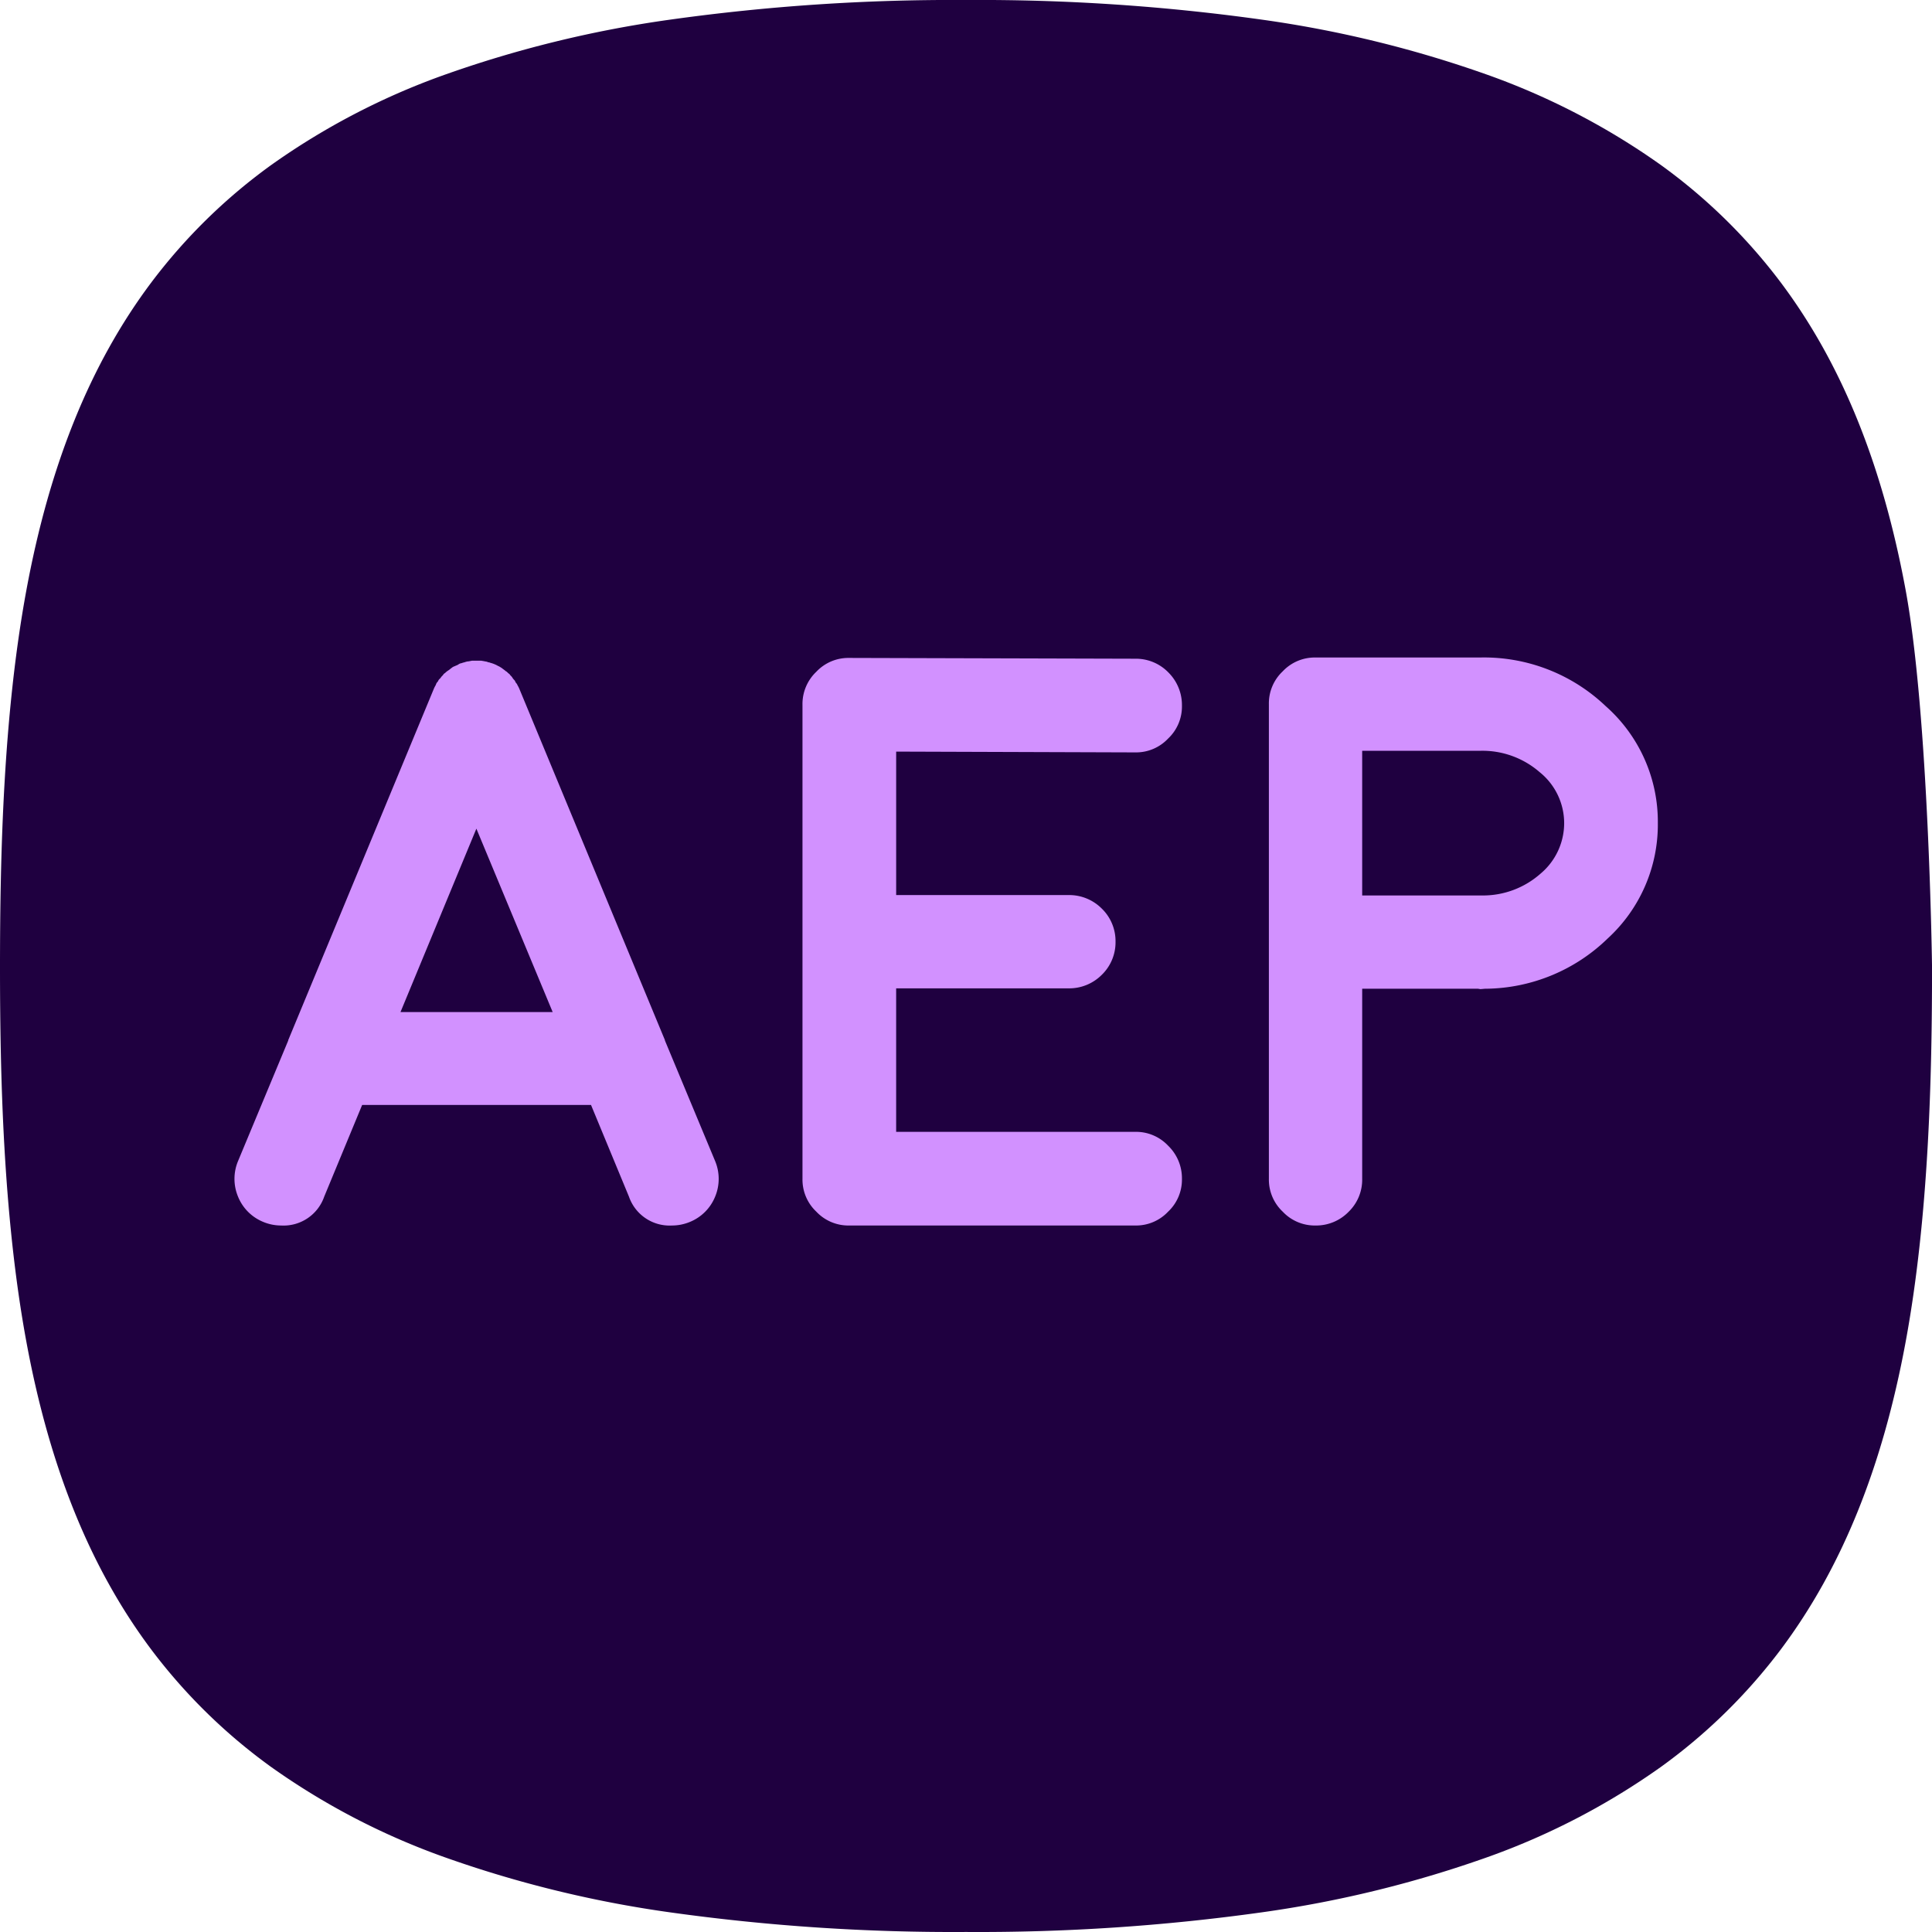
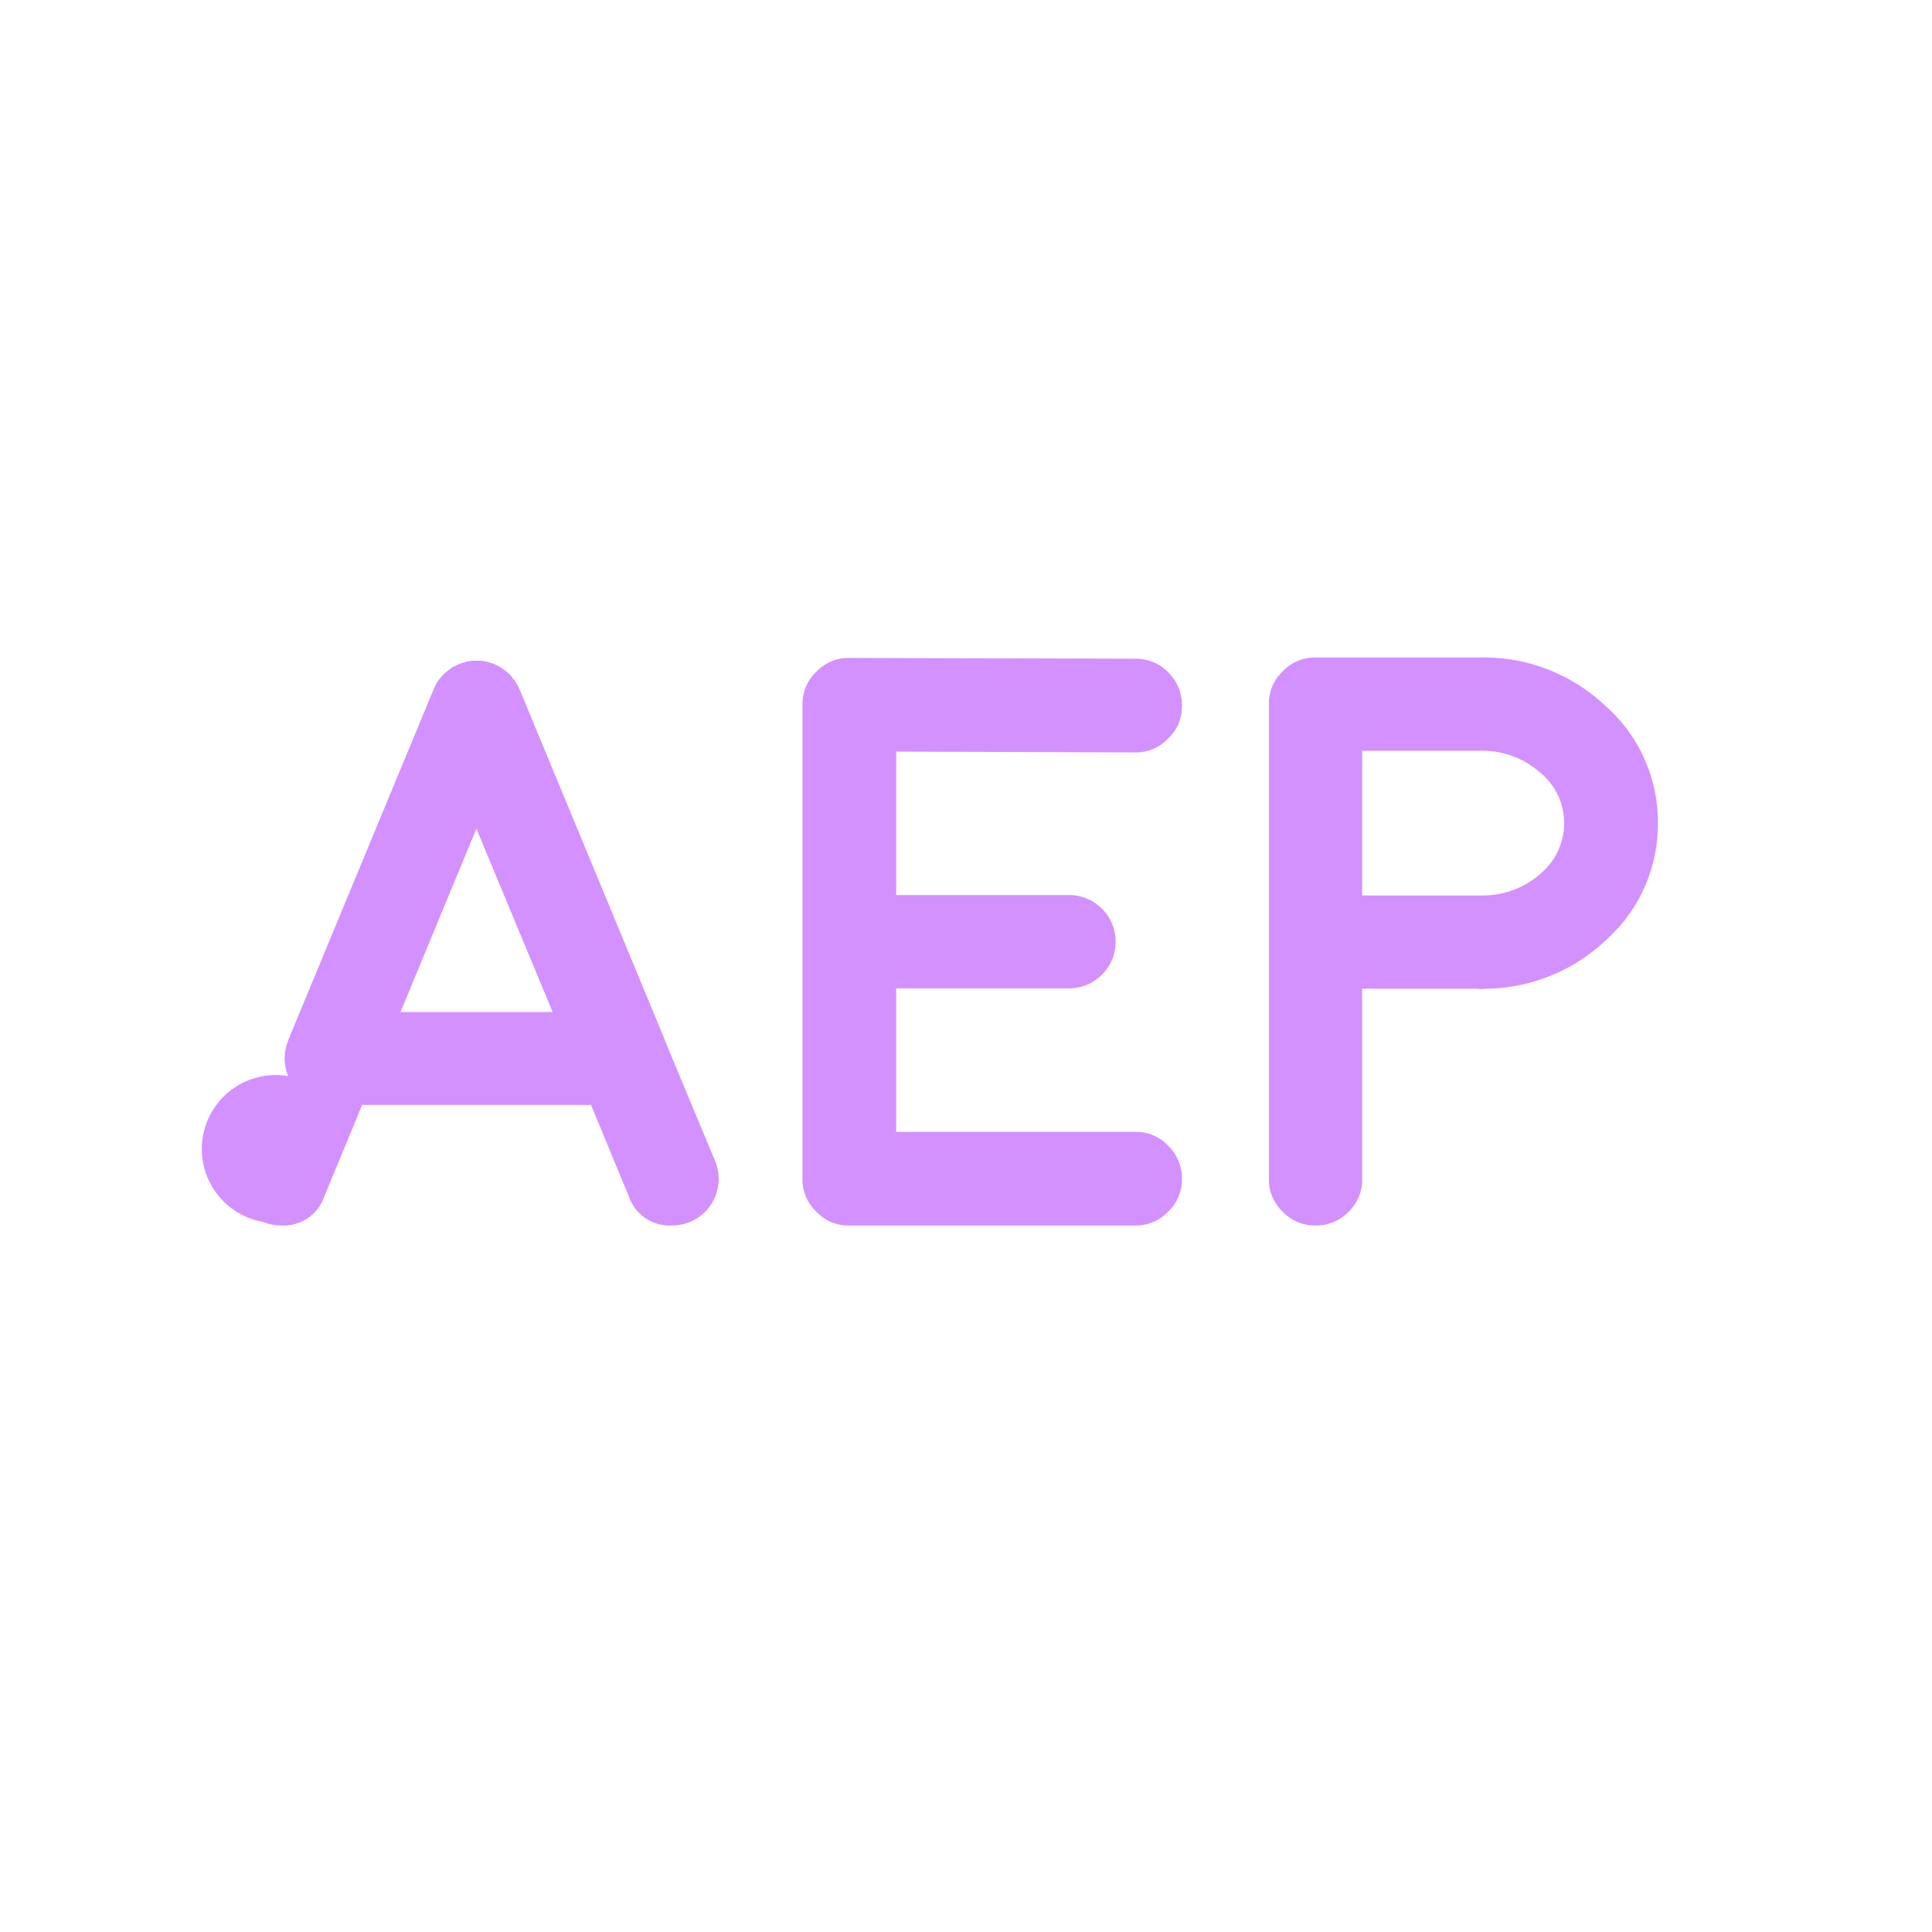
<svg xmlns="http://www.w3.org/2000/svg" width="343.675" height="343.675" viewBox="0 0 343.675 343.675">
  <g id="Group_9433" data-name="Group 9433" transform="translate(-3535 -12801)">
-     <path id="Path_34987" data-name="Path 34987" d="M119.228,340.184a204.011,204.011,0,0,1-40.695-10.012,126.324,126.324,0,0,1-30.289-15.844,99.52,99.52,0,0,1-21.4-20.982C16.08,278.957,8.836,261.09,4.7,238.725.534,216.216,0,191.157,0,171.84v0c.011-19.828.576-44.608,4.7-66.887,4.137-22.365,11.383-40.232,22.15-54.62a99.576,99.576,0,0,1,21.4-20.984A126.393,126.393,0,0,1,78.533,13.5,204.009,204.009,0,0,1,119.228,3.491,362.958,362.958,0,0,1,171.838,0a362.938,362.938,0,0,1,52.61,3.491A203.975,203.975,0,0,1,265.142,13.5a126.445,126.445,0,0,1,30.291,15.844,99.666,99.666,0,0,1,21.4,20.984c10.767,14.388,18.011,32.255,22.15,54.62,4.14,22.386,4.7,67.1,4.7,67.2-.006,19.274-.556,44.186-4.7,66.57-4.137,22.365-11.383,40.232-22.15,54.622a99.61,99.61,0,0,1-21.4,20.982,126.376,126.376,0,0,1-30.291,15.844,203.977,203.977,0,0,1-40.695,10.012,362.937,362.937,0,0,1-52.61,3.491A362.957,362.957,0,0,1,119.228,340.184Z" transform="translate(3535 12801)" fill="#1f0040" />
-     <path id="Path_34993" data-name="Path 34993" d="M-100.758-37.969l13.5-32.625,13.57,32.625Zm-24.4,37.336A8.286,8.286,0,0,0-121.992,0a7.654,7.654,0,0,0,7.664-5.133l6.75-16.312h40.711l6.75,16.313A7.654,7.654,0,0,0-52.453,0a8.286,8.286,0,0,0,3.164-.633,8.156,8.156,0,0,0,4.5-4.5,8.227,8.227,0,0,0,0-6.328l-8.93-21.445v-.07L-79.594-95.414a4.92,4.92,0,0,0-.352-.7,1.029,1.029,0,0,0-.211-.352,1.029,1.029,0,0,1-.211-.352q0-.07-.281-.352l-.211-.281q0-.07-.281-.352-.211-.211-.211-.281a1.508,1.508,0,0,1-.352-.281q-.211-.211-.281-.211a4.255,4.255,0,0,0-.352-.281l-.281-.211a2.99,2.99,0,0,0-.422-.281q-.352-.211-.281-.141a5.651,5.651,0,0,0-1.547-.633q.141,0-.281-.07a1.613,1.613,0,0,0-.492-.141l-.352-.07-.422-.07h-1.617l-.352.07a2.961,2.961,0,0,1-.492.07l-.281.07a2.938,2.938,0,0,1-.492.141,2.179,2.179,0,0,1-.492.141l-.281.141q.141-.07-.211.141-.352.141-.492.211a1.541,1.541,0,0,0-.422.211l-.281.211a4.251,4.251,0,0,1-.352.281q-.352.211-.281.211-.07,0-.352.281a2.1,2.1,0,0,0-.281.211q0,.07-.281.352-.211.211-.211.281l-.281.281a1.029,1.029,0,0,0-.211.352,4.258,4.258,0,0,0-.281.352l-.141.352a4.919,4.919,0,0,0-.352.7l-25.875,62.438v.07l-8.93,21.445a8.227,8.227,0,0,0,0,6.328A8.156,8.156,0,0,0-125.156-.633Zm112.57-16.031V-42.187H18.07a8.175,8.175,0,0,0,5.906-2.391,8.055,8.055,0,0,0,2.461-5.906,8.055,8.055,0,0,0-2.461-5.906,8.175,8.175,0,0,0-5.906-2.391H-12.586V-84.3l42.469.141h.07a7.826,7.826,0,0,0,5.836-2.461,7.826,7.826,0,0,0,2.461-5.836,8.175,8.175,0,0,0-2.391-5.906,8.055,8.055,0,0,0-5.906-2.461l-50.836-.141h-.07a7.826,7.826,0,0,0-5.836,2.461A7.907,7.907,0,0,0-29.25-92.6V-8.3a7.826,7.826,0,0,0,2.461,5.836A7.826,7.826,0,0,0-20.953,0H29.953a7.826,7.826,0,0,0,5.836-2.461A7.826,7.826,0,0,0,38.25-8.3,8.055,8.055,0,0,0,35.789-14.2a7.826,7.826,0,0,0-5.836-2.461Zm82.9-42.047V-84.445H91.336a15.507,15.507,0,0,1,10.547,3.8,11.647,11.647,0,0,1,4.359,9.07,11.73,11.73,0,0,1-4.219,9,15.444,15.444,0,0,1-10.2,3.867Zm-8.3-42.328a7.826,7.826,0,0,0-5.836,2.461,7.826,7.826,0,0,0-2.461,5.836V-8.3A7.826,7.826,0,0,0,56.18-2.461,7.826,7.826,0,0,0,62.016,0a8.055,8.055,0,0,0,5.906-2.461A7.94,7.94,0,0,0,70.313-8.3v-33.82h20.6l.422.07q.07,0,.844-.07h.281a31.519,31.519,0,0,0,21.516-8.93,27.476,27.476,0,0,0,8.93-20.531,27.44,27.44,0,0,0-9.281-20.812,31.386,31.386,0,0,0-22.289-8.648Z" transform="translate(3707 13019)" fill="#d291ff" />
+     <path id="Path_34993" data-name="Path 34993" d="M-100.758-37.969l13.5-32.625,13.57,32.625Zm-24.4,37.336A8.286,8.286,0,0,0-121.992,0a7.654,7.654,0,0,0,7.664-5.133l6.75-16.312h40.711l6.75,16.313A7.654,7.654,0,0,0-52.453,0a8.286,8.286,0,0,0,3.164-.633,8.156,8.156,0,0,0,4.5-4.5,8.227,8.227,0,0,0,0-6.328l-8.93-21.445v-.07L-79.594-95.414a4.92,4.92,0,0,0-.352-.7,1.029,1.029,0,0,0-.211-.352,1.029,1.029,0,0,1-.211-.352q0-.07-.281-.352l-.211-.281q0-.07-.281-.352-.211-.211-.211-.281a1.508,1.508,0,0,1-.352-.281q-.211-.211-.281-.211a4.255,4.255,0,0,0-.352-.281l-.281-.211a2.99,2.99,0,0,0-.422-.281q-.352-.211-.281-.141a5.651,5.651,0,0,0-1.547-.633q.141,0-.281-.07a1.613,1.613,0,0,0-.492-.141l-.352-.07-.422-.07h-1.617l-.352.07a2.961,2.961,0,0,1-.492.07l-.281.07a2.938,2.938,0,0,1-.492.141,2.179,2.179,0,0,1-.492.141l-.281.141q.141-.07-.211.141-.352.141-.492.211a1.541,1.541,0,0,0-.422.211l-.281.211a4.251,4.251,0,0,1-.352.281q-.352.211-.281.211-.07,0-.352.281a2.1,2.1,0,0,0-.281.211q0,.07-.281.352-.211.211-.211.281l-.281.281a1.029,1.029,0,0,0-.211.352,4.258,4.258,0,0,0-.281.352l-.141.352a4.919,4.919,0,0,0-.352.7l-25.875,62.438v.07a8.227,8.227,0,0,0,0,6.328A8.156,8.156,0,0,0-125.156-.633Zm112.57-16.031V-42.187H18.07a8.175,8.175,0,0,0,5.906-2.391,8.055,8.055,0,0,0,2.461-5.906,8.055,8.055,0,0,0-2.461-5.906,8.175,8.175,0,0,0-5.906-2.391H-12.586V-84.3l42.469.141h.07a7.826,7.826,0,0,0,5.836-2.461,7.826,7.826,0,0,0,2.461-5.836,8.175,8.175,0,0,0-2.391-5.906,8.055,8.055,0,0,0-5.906-2.461l-50.836-.141h-.07a7.826,7.826,0,0,0-5.836,2.461A7.907,7.907,0,0,0-29.25-92.6V-8.3a7.826,7.826,0,0,0,2.461,5.836A7.826,7.826,0,0,0-20.953,0H29.953a7.826,7.826,0,0,0,5.836-2.461A7.826,7.826,0,0,0,38.25-8.3,8.055,8.055,0,0,0,35.789-14.2a7.826,7.826,0,0,0-5.836-2.461Zm82.9-42.047V-84.445H91.336a15.507,15.507,0,0,1,10.547,3.8,11.647,11.647,0,0,1,4.359,9.07,11.73,11.73,0,0,1-4.219,9,15.444,15.444,0,0,1-10.2,3.867Zm-8.3-42.328a7.826,7.826,0,0,0-5.836,2.461,7.826,7.826,0,0,0-2.461,5.836V-8.3A7.826,7.826,0,0,0,56.18-2.461,7.826,7.826,0,0,0,62.016,0a8.055,8.055,0,0,0,5.906-2.461A7.94,7.94,0,0,0,70.313-8.3v-33.82h20.6l.422.07q.07,0,.844-.07h.281a31.519,31.519,0,0,0,21.516-8.93,27.476,27.476,0,0,0,8.93-20.531,27.44,27.44,0,0,0-9.281-20.812,31.386,31.386,0,0,0-22.289-8.648Z" transform="translate(3707 13019)" fill="#d291ff" />
  </g>
</svg>